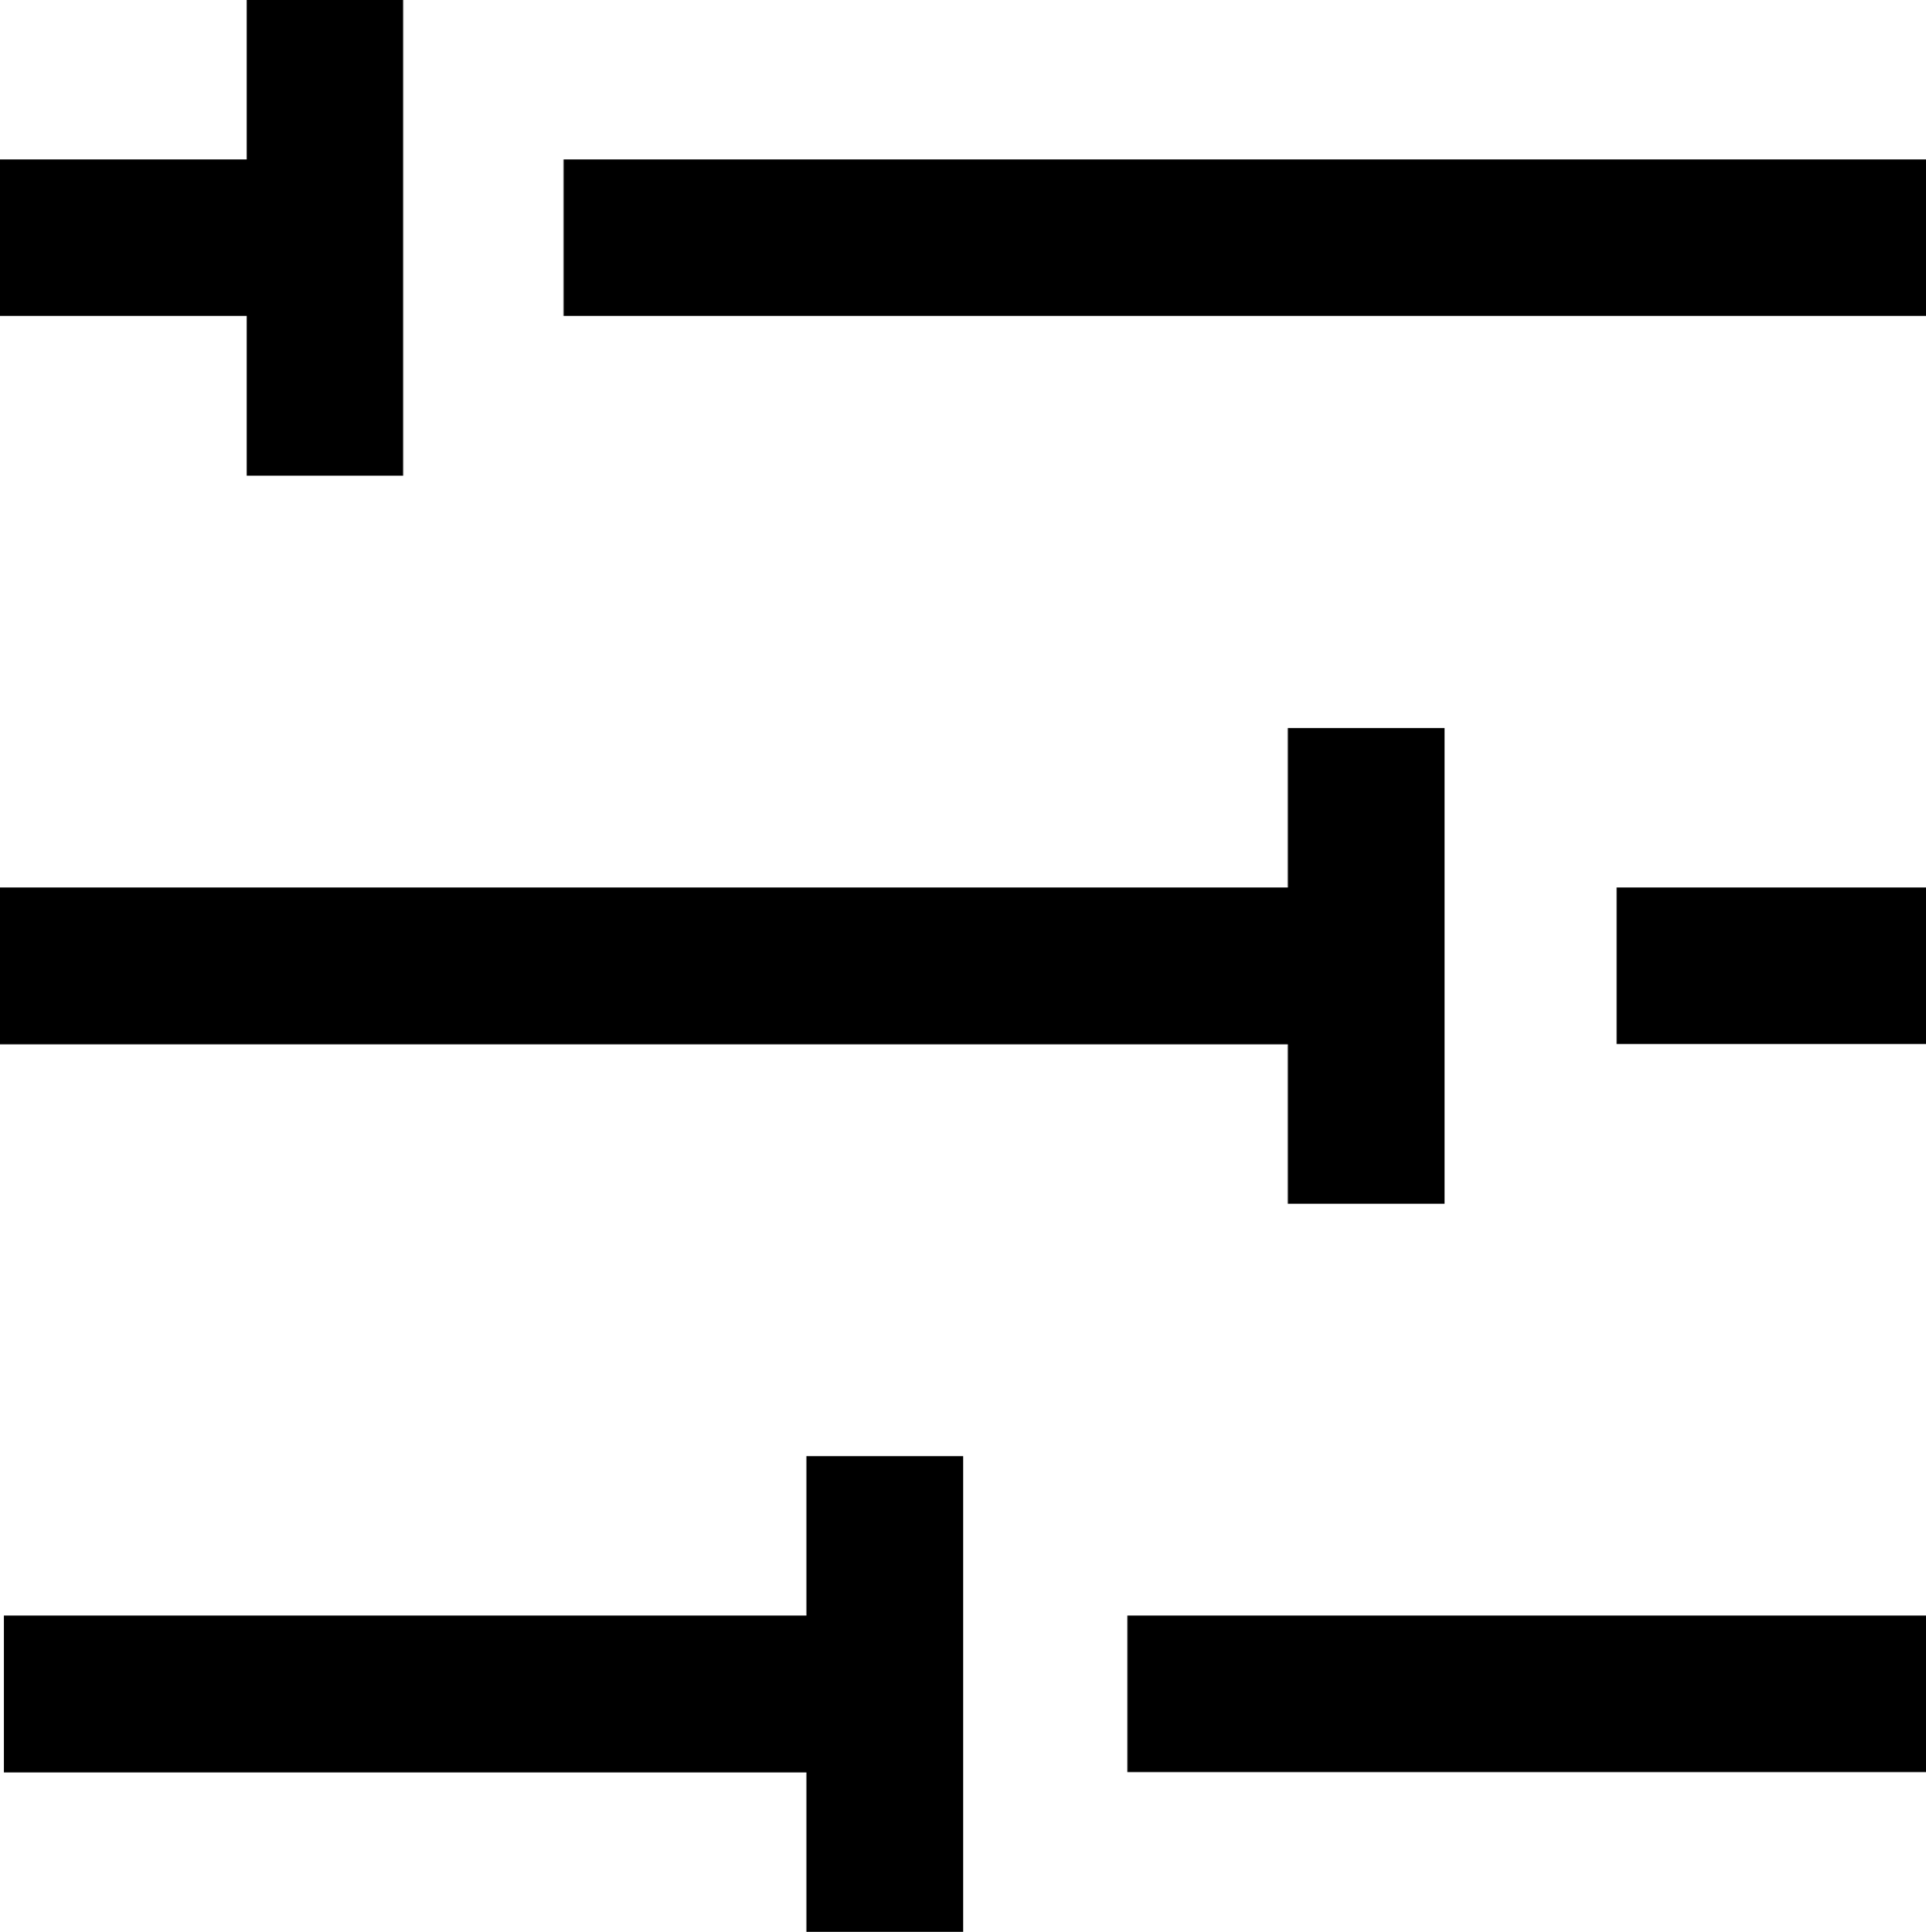
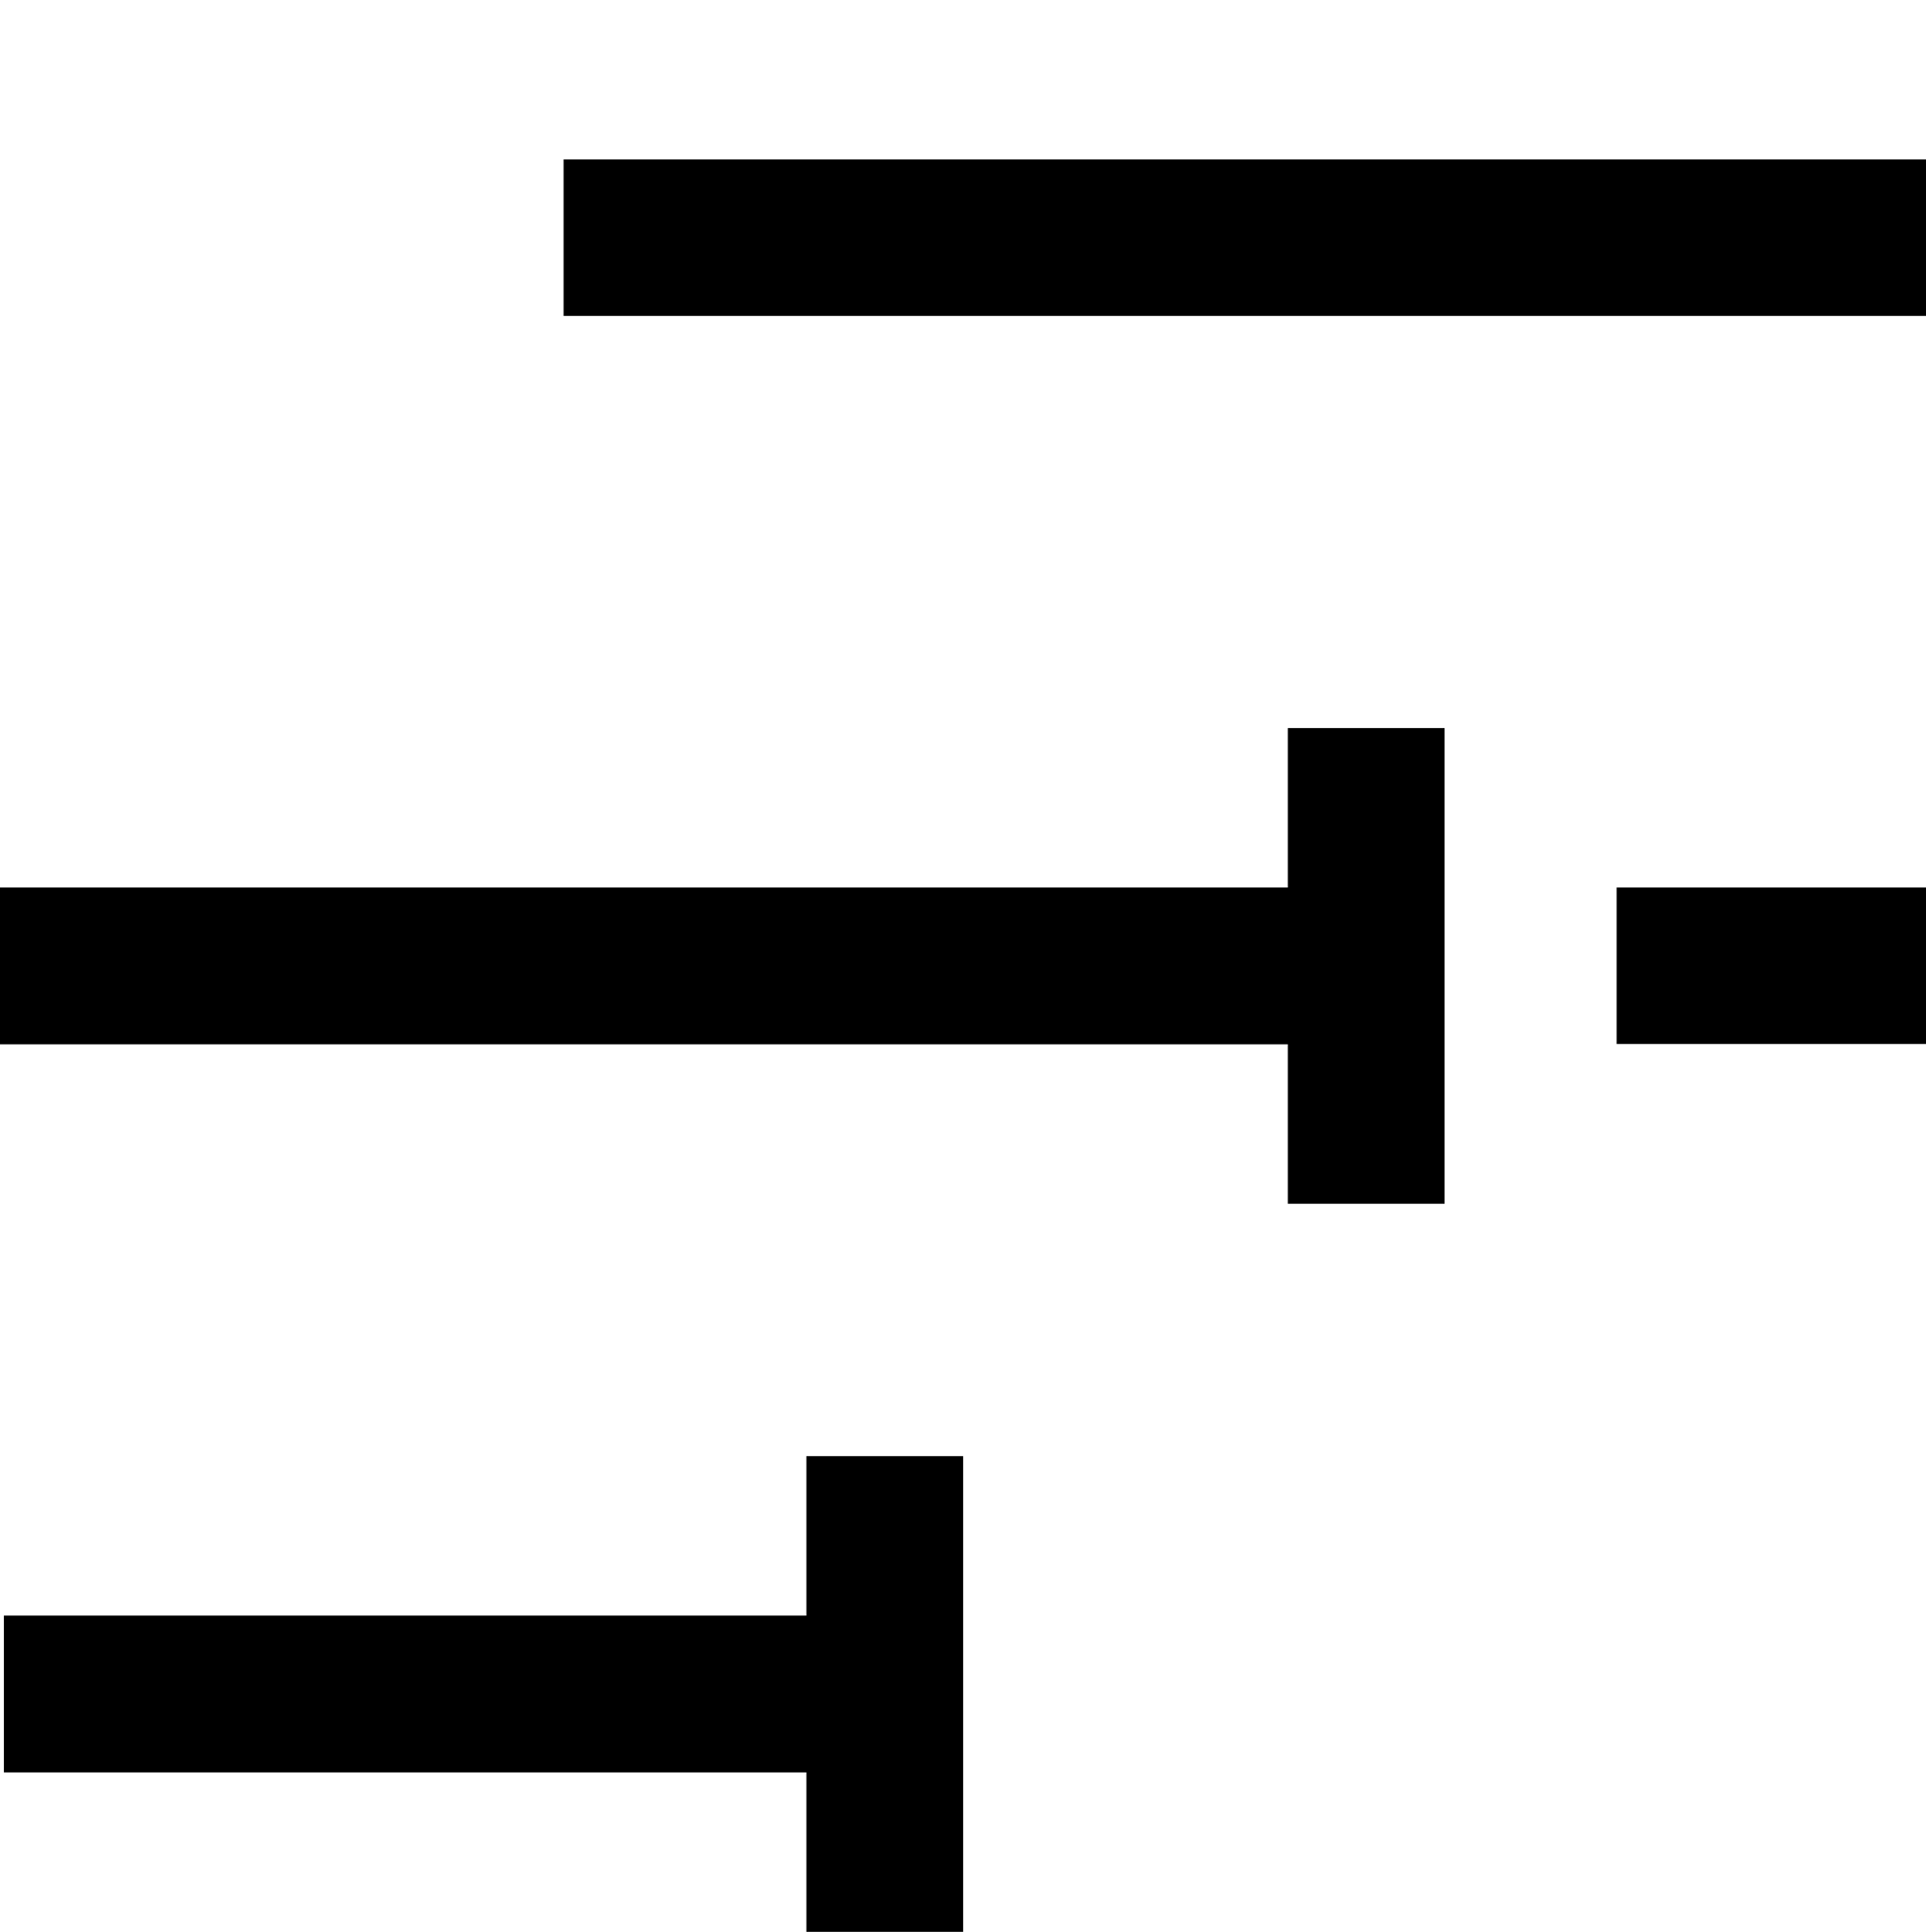
<svg xmlns="http://www.w3.org/2000/svg" viewBox="0 0 64.25 64.45">
  <title>infCon</title>
  <g id="Layer_2" data-name="Layer 2">
    <g id="Layer_1-2" data-name="Layer 1">
      <rect x="18.8" y="5.32" width="45.45" height="5.22" />
-       <rect x="37.61" y="53.9" width="26.64" height="5.22" />
      <rect x="53.93" y="29.61" width="10.32" height="5.22" />
      <polygon points="42.96 24.29 42.96 29.61 0 29.61 0 34.84 42.96 34.84 42.96 40.16 48.19 40.16 48.19 34.84 48.19 29.61 48.19 24.29 42.96 24.29" />
      <polygon points="26.9 48.58 26.9 53.9 0.13 53.9 0.13 59.13 26.9 59.13 26.9 64.45 32.13 64.45 32.13 59.13 32.13 53.9 32.13 48.58 26.9 48.58" />
-       <polygon points="8.23 0 8.23 5.32 0 5.32 0 10.54 8.23 10.54 8.23 15.87 13.45 15.87 13.45 10.54 13.45 5.32 13.45 0 8.23 0" />
    </g>
  </g>
</svg>